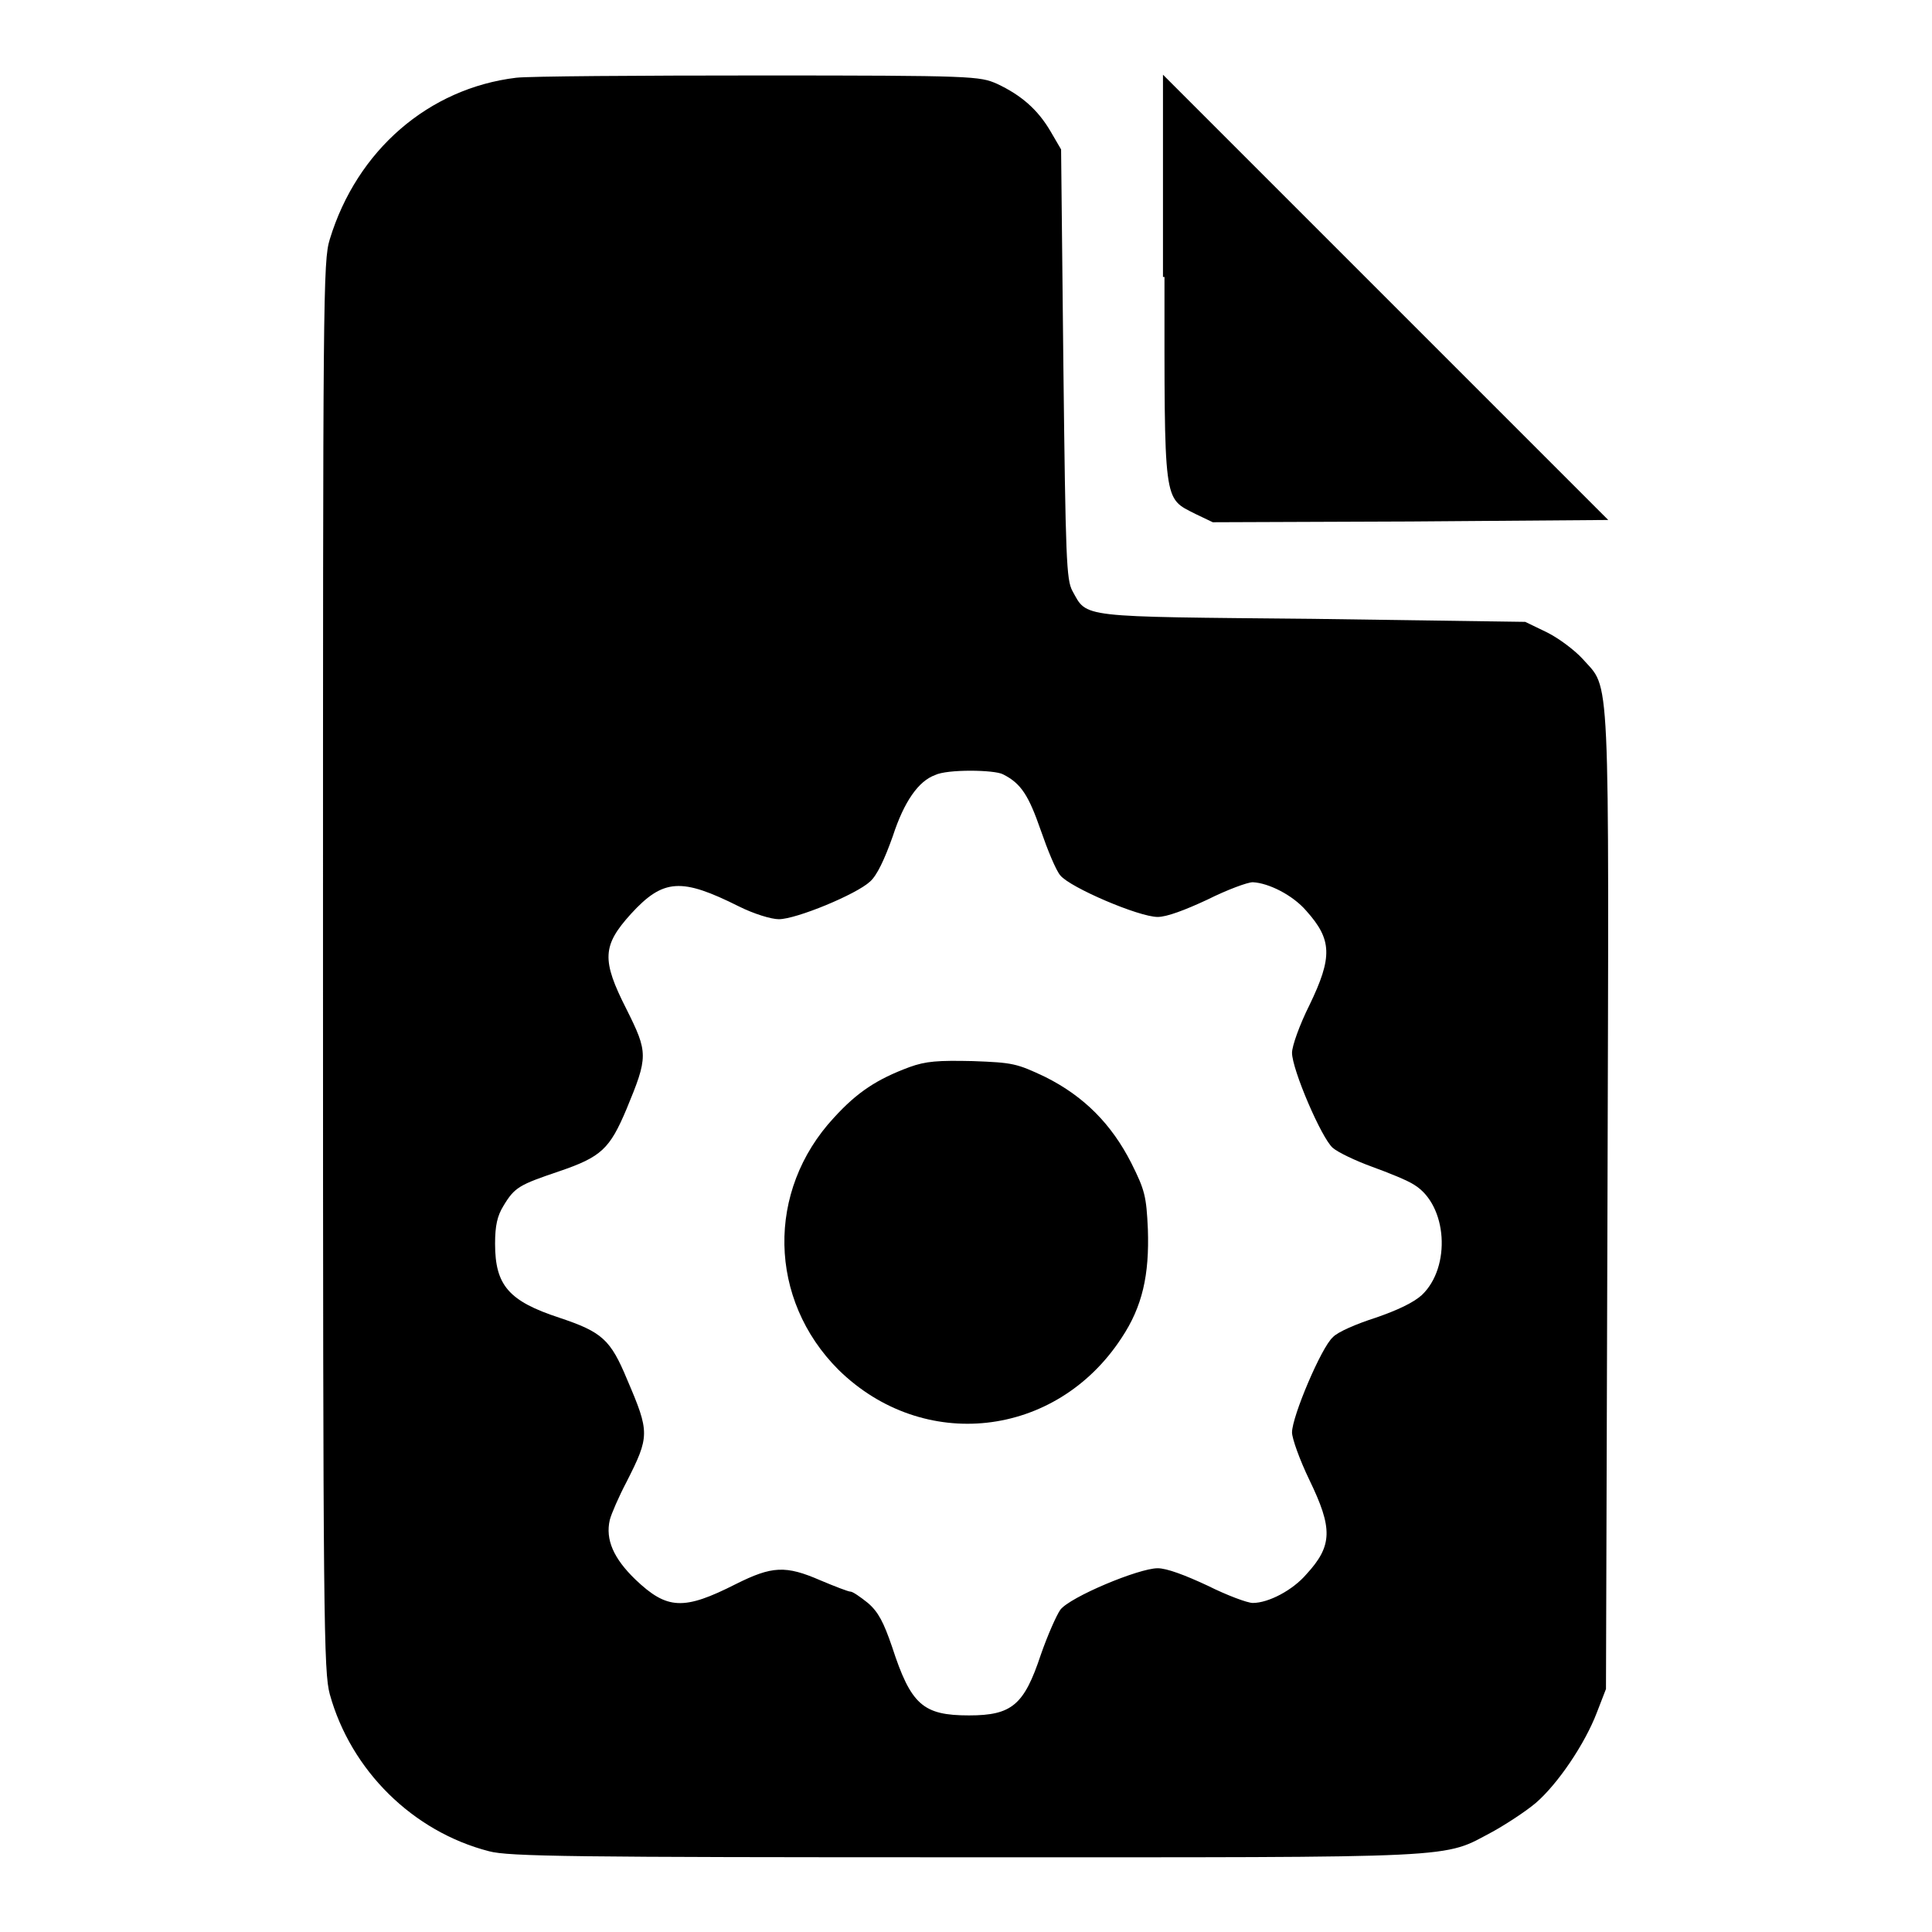
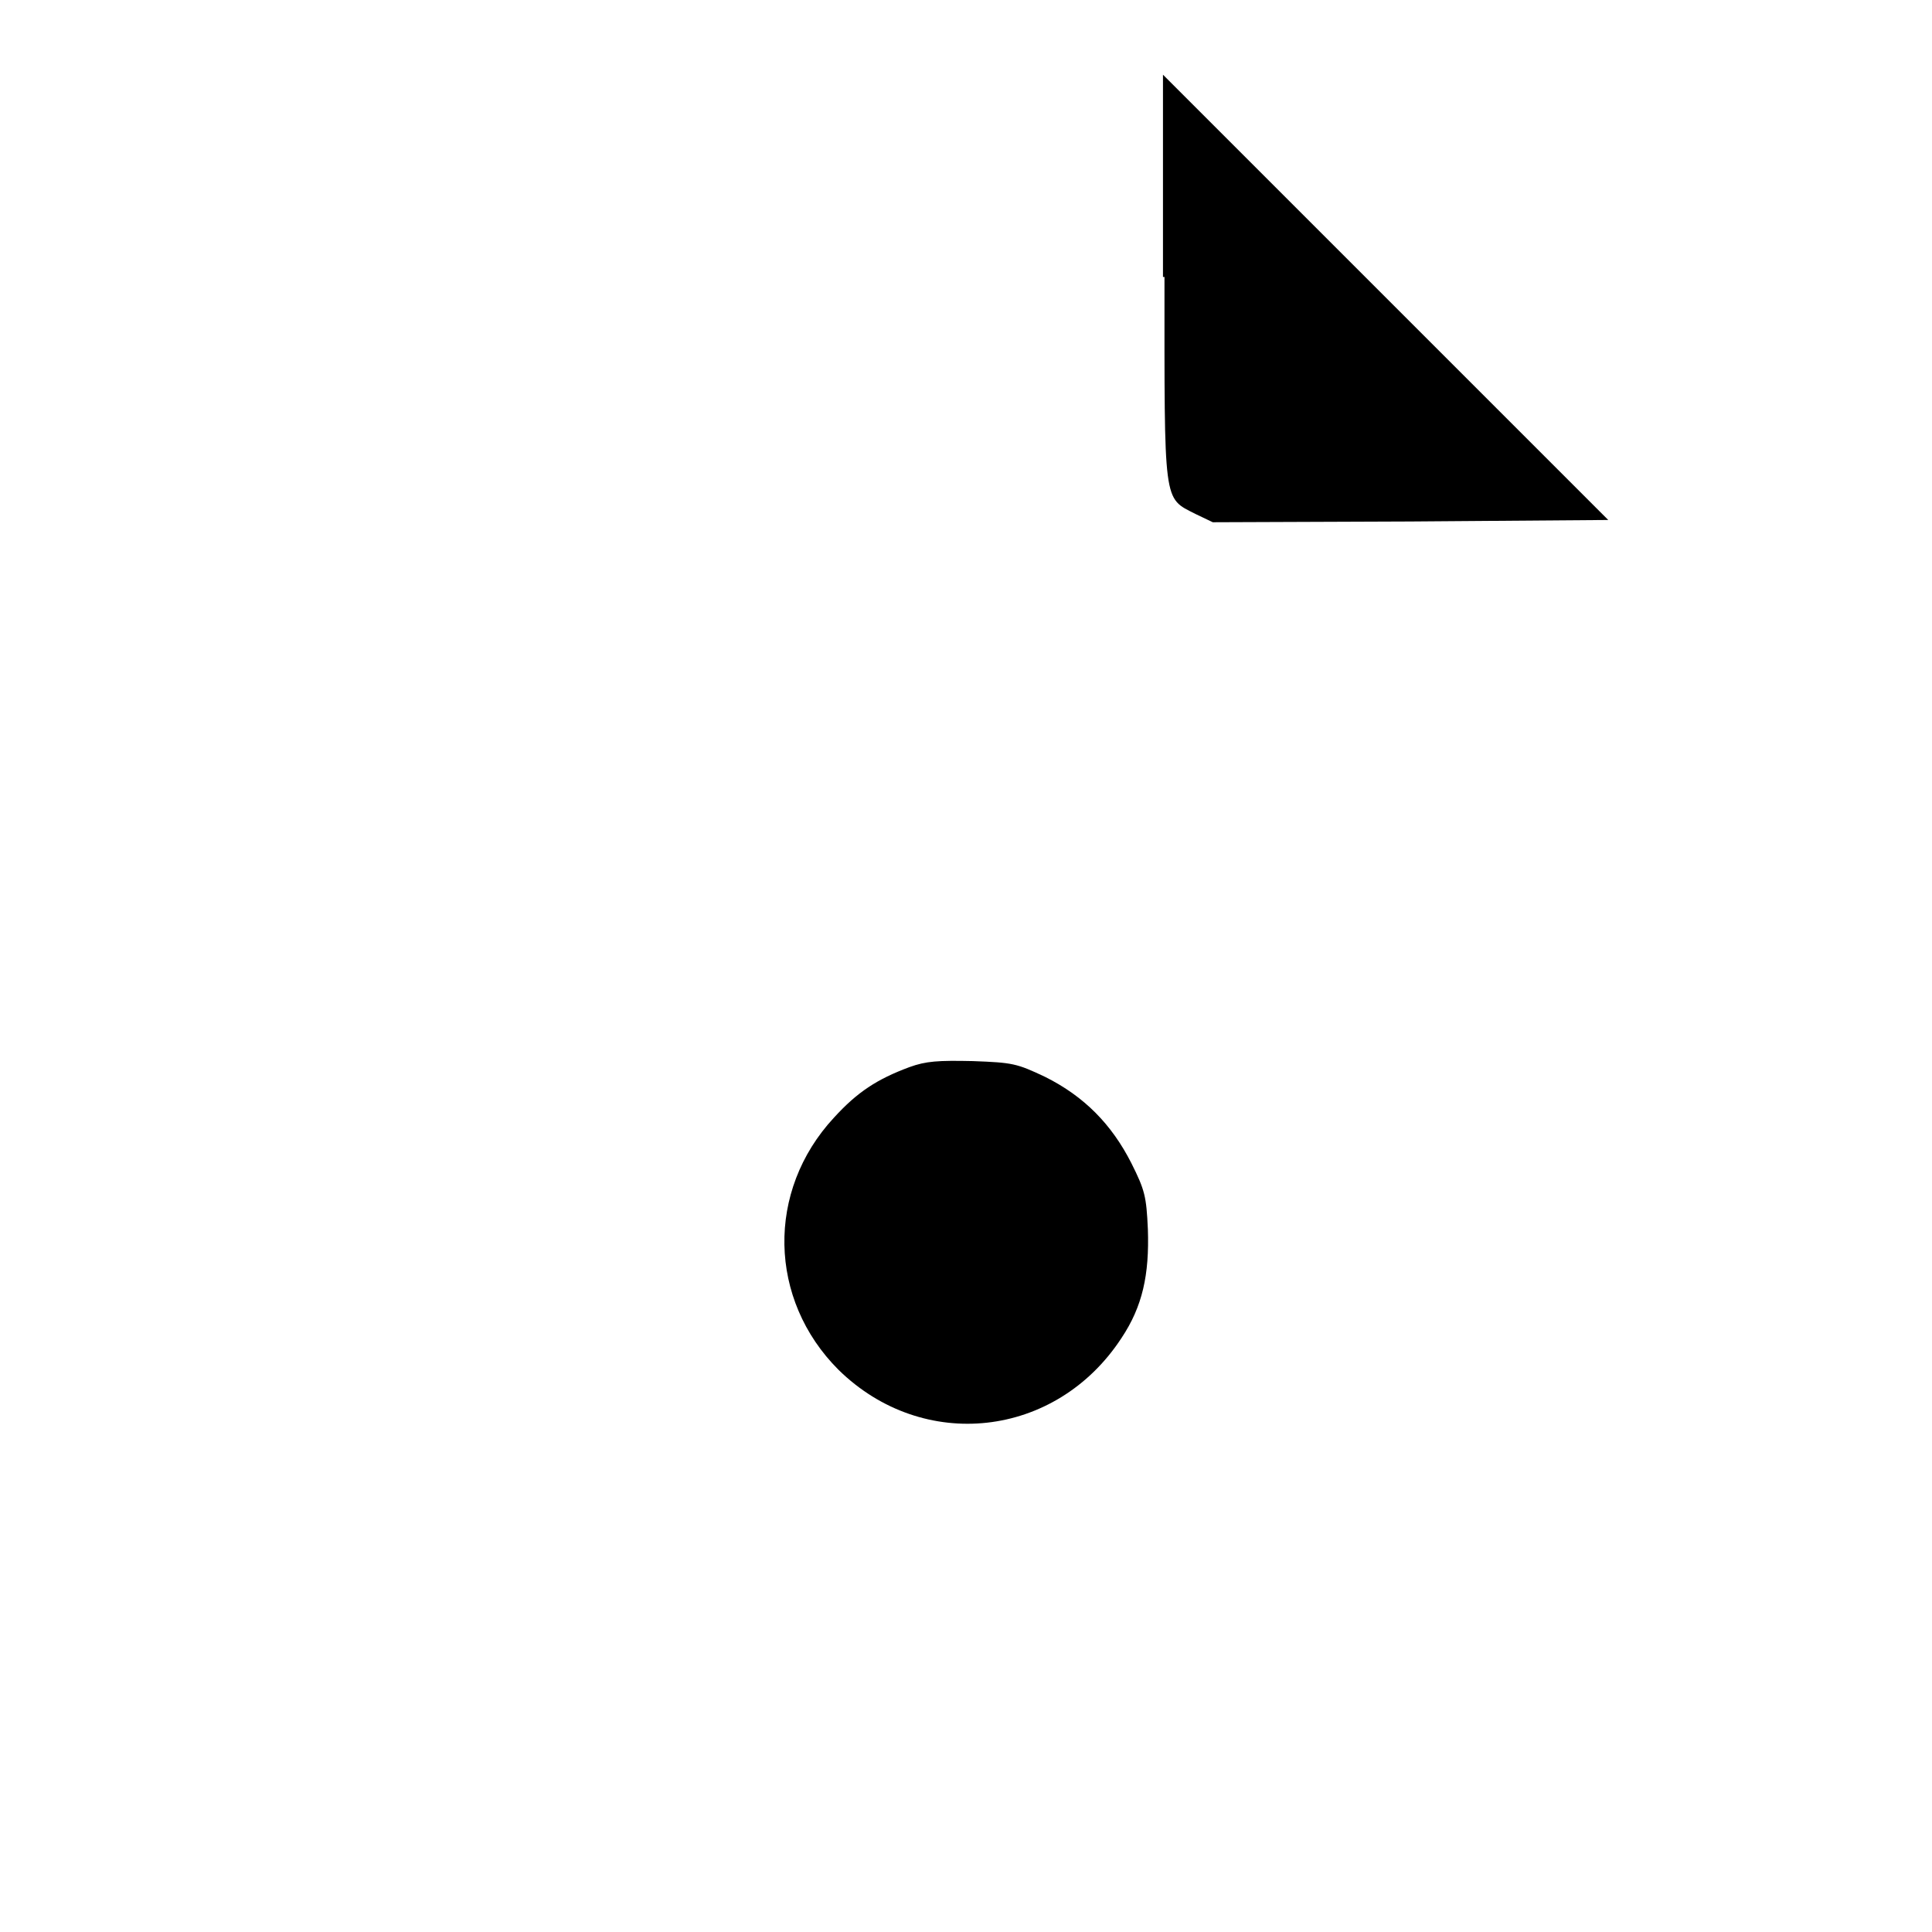
<svg xmlns="http://www.w3.org/2000/svg" version="1.1" x="0px" y="0px" viewBox="0 0 256 256" enable-background="new 0 0 256 256" xml:space="preserve">
  <g>
    <g>
      <g>
-         <path fill="#000000" d="M68.4,10.3c-11.6,1.4-21.1,9.6-24.7,21.4c-0.9,2.9-0.9,7.3-0.9,96.3c0,87.5,0.1,93.5,0.9,96.5c2.8,10.1,11,18.2,21.1,20.8c2.6,0.7,11.1,0.8,63.2,0.8c66.7,0,63,0.2,69.8-3.4c1.8-1,4.4-2.7,5.7-3.8c2.9-2.5,6.5-7.8,8.1-12l1.2-3.1l0.2-64.8c0.2-71.9,0.4-67.5-3.3-71.7c-1-1.1-3.1-2.7-4.7-3.5l-2.9-1.4L174,82c-31.3-0.3-29.9-0.1-31.9-3.7c-0.8-1.5-0.9-4.1-1.2-30.1l-0.3-28.4l-1.4-2.4c-1.7-2.9-3.9-4.8-7.1-6.3c-2.3-1-3-1.1-31.5-1.1C84.6,10,70.1,10.1,68.4,10.3z M132.9,102.6c2.4,1.2,3.4,2.8,5,7.4c0.9,2.6,2,5.3,2.6,6c1.3,1.6,10.4,5.5,12.9,5.5c1.2,0,3.6-0.9,6.6-2.3c2.6-1.3,5.3-2.3,6-2.3c2.1,0.1,5.3,1.7,7.1,3.8c3.4,3.8,3.5,6.1,0.4,12.5c-1.3,2.6-2.3,5.4-2.3,6.3c0,2.2,3.9,11.3,5.4,12.6c0.7,0.6,3,1.7,5.2,2.5s4.7,1.8,5.6,2.4c4.4,2.7,4.9,10.9,1,14.6c-1.1,1-3.2,2-6.1,3c-2.5,0.8-5.1,1.9-5.7,2.6c-1.5,1.3-5.4,10.5-5.4,12.6c0,0.8,1,3.6,2.3,6.3c3.1,6.4,3.1,8.7-0.4,12.5c-1.8,2.1-5,3.8-7.1,3.8c-0.7,0-3.4-1-6-2.3c-3-1.4-5.4-2.3-6.6-2.3c-2.5,0-11.6,3.8-12.9,5.5c-0.5,0.7-1.7,3.4-2.6,6c-2.2,6.6-3.8,8-9.5,8c-6.1,0-7.7-1.4-10.2-9.1c-1.1-3.2-1.8-4.6-3.2-5.8c-1-0.8-2-1.5-2.3-1.5c-0.3,0-2.1-0.7-4-1.5c-4.6-2-6.4-1.9-11.2,0.5c-6.9,3.5-9.1,3.4-13.3-0.6c-2.9-2.8-4-5.3-3.4-7.9c0.2-0.8,1.2-3.1,2.2-5c3.1-6.1,3.1-6.6,0.1-13.6c-2.2-5.3-3.3-6.3-9-8.2c-6.7-2.2-8.5-4.3-8.5-9.8c0-2.4,0.3-3.7,1.1-5c1.5-2.5,2.1-2.8,7.4-4.6c5.6-1.9,6.7-3,8.9-8.2c2.9-7,2.9-7.5,0-13.3c-3.3-6.5-3.2-8.4,0.6-12.6c4.3-4.7,6.7-4.8,14.3-1c2,1,4.3,1.7,5.3,1.7c2.3,0,10.3-3.3,12.1-5c0.9-0.8,1.9-2.9,3-6c1.5-4.6,3.4-7.3,5.6-8.1C125.5,101.9,131.8,102,132.9,102.6z" />
        <path fill="#000000" d="M120.5,141.4c-4.3,1.6-6.9,3.3-10,6.7c-9,9.7-8.7,24.1,0.6,33.4c11.2,11,28.8,9.1,37.5-4.2c2.8-4.2,3.7-8.4,3.5-14.4c-0.2-4.4-0.4-5.2-2.2-8.8c-2.6-5.1-6.2-8.8-11.4-11.4c-3.8-1.8-4.3-1.9-9.6-2.1C124.3,140.5,122.7,140.6,120.5,141.4z" />
        <path fill="#000000" d="M154.3,36.7c0,30.4-0.2,29.2,4.1,31.4l2.3,1.1l26.2-0.1l26.2-0.2l-29.5-29.5l-29.5-29.5V36.7z" />
      </g>
    </g>
  </g>
</svg>